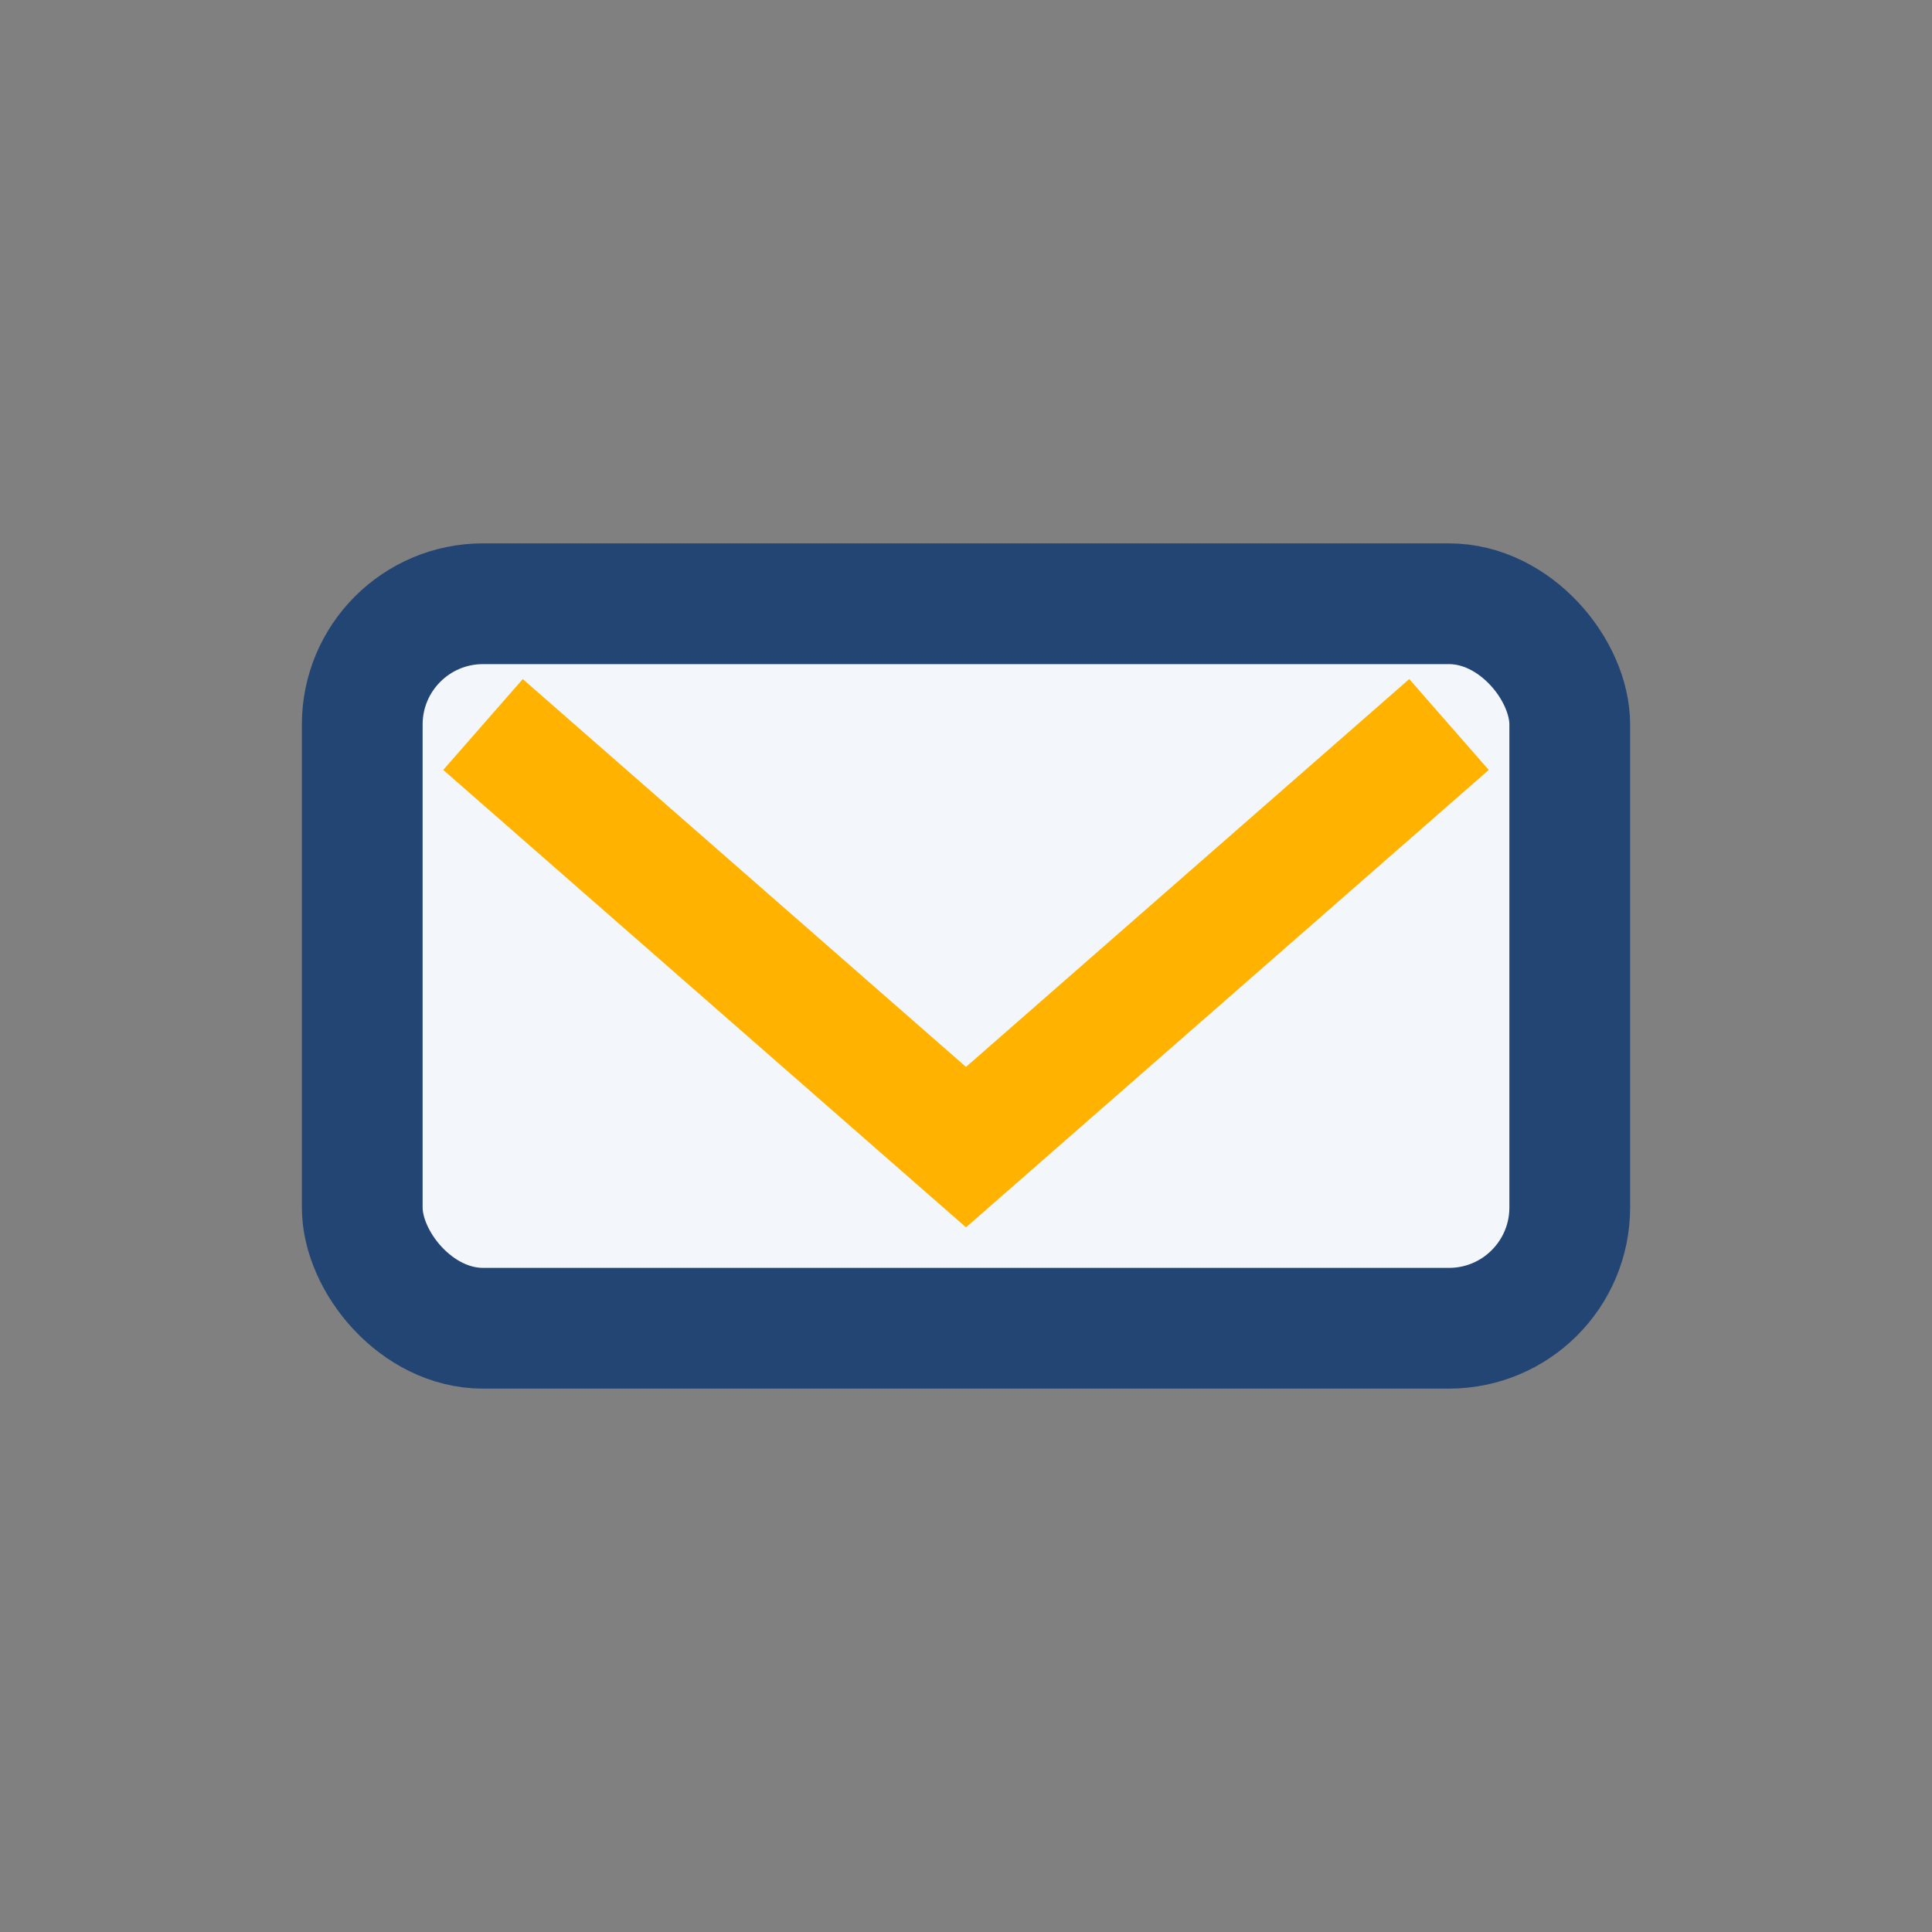
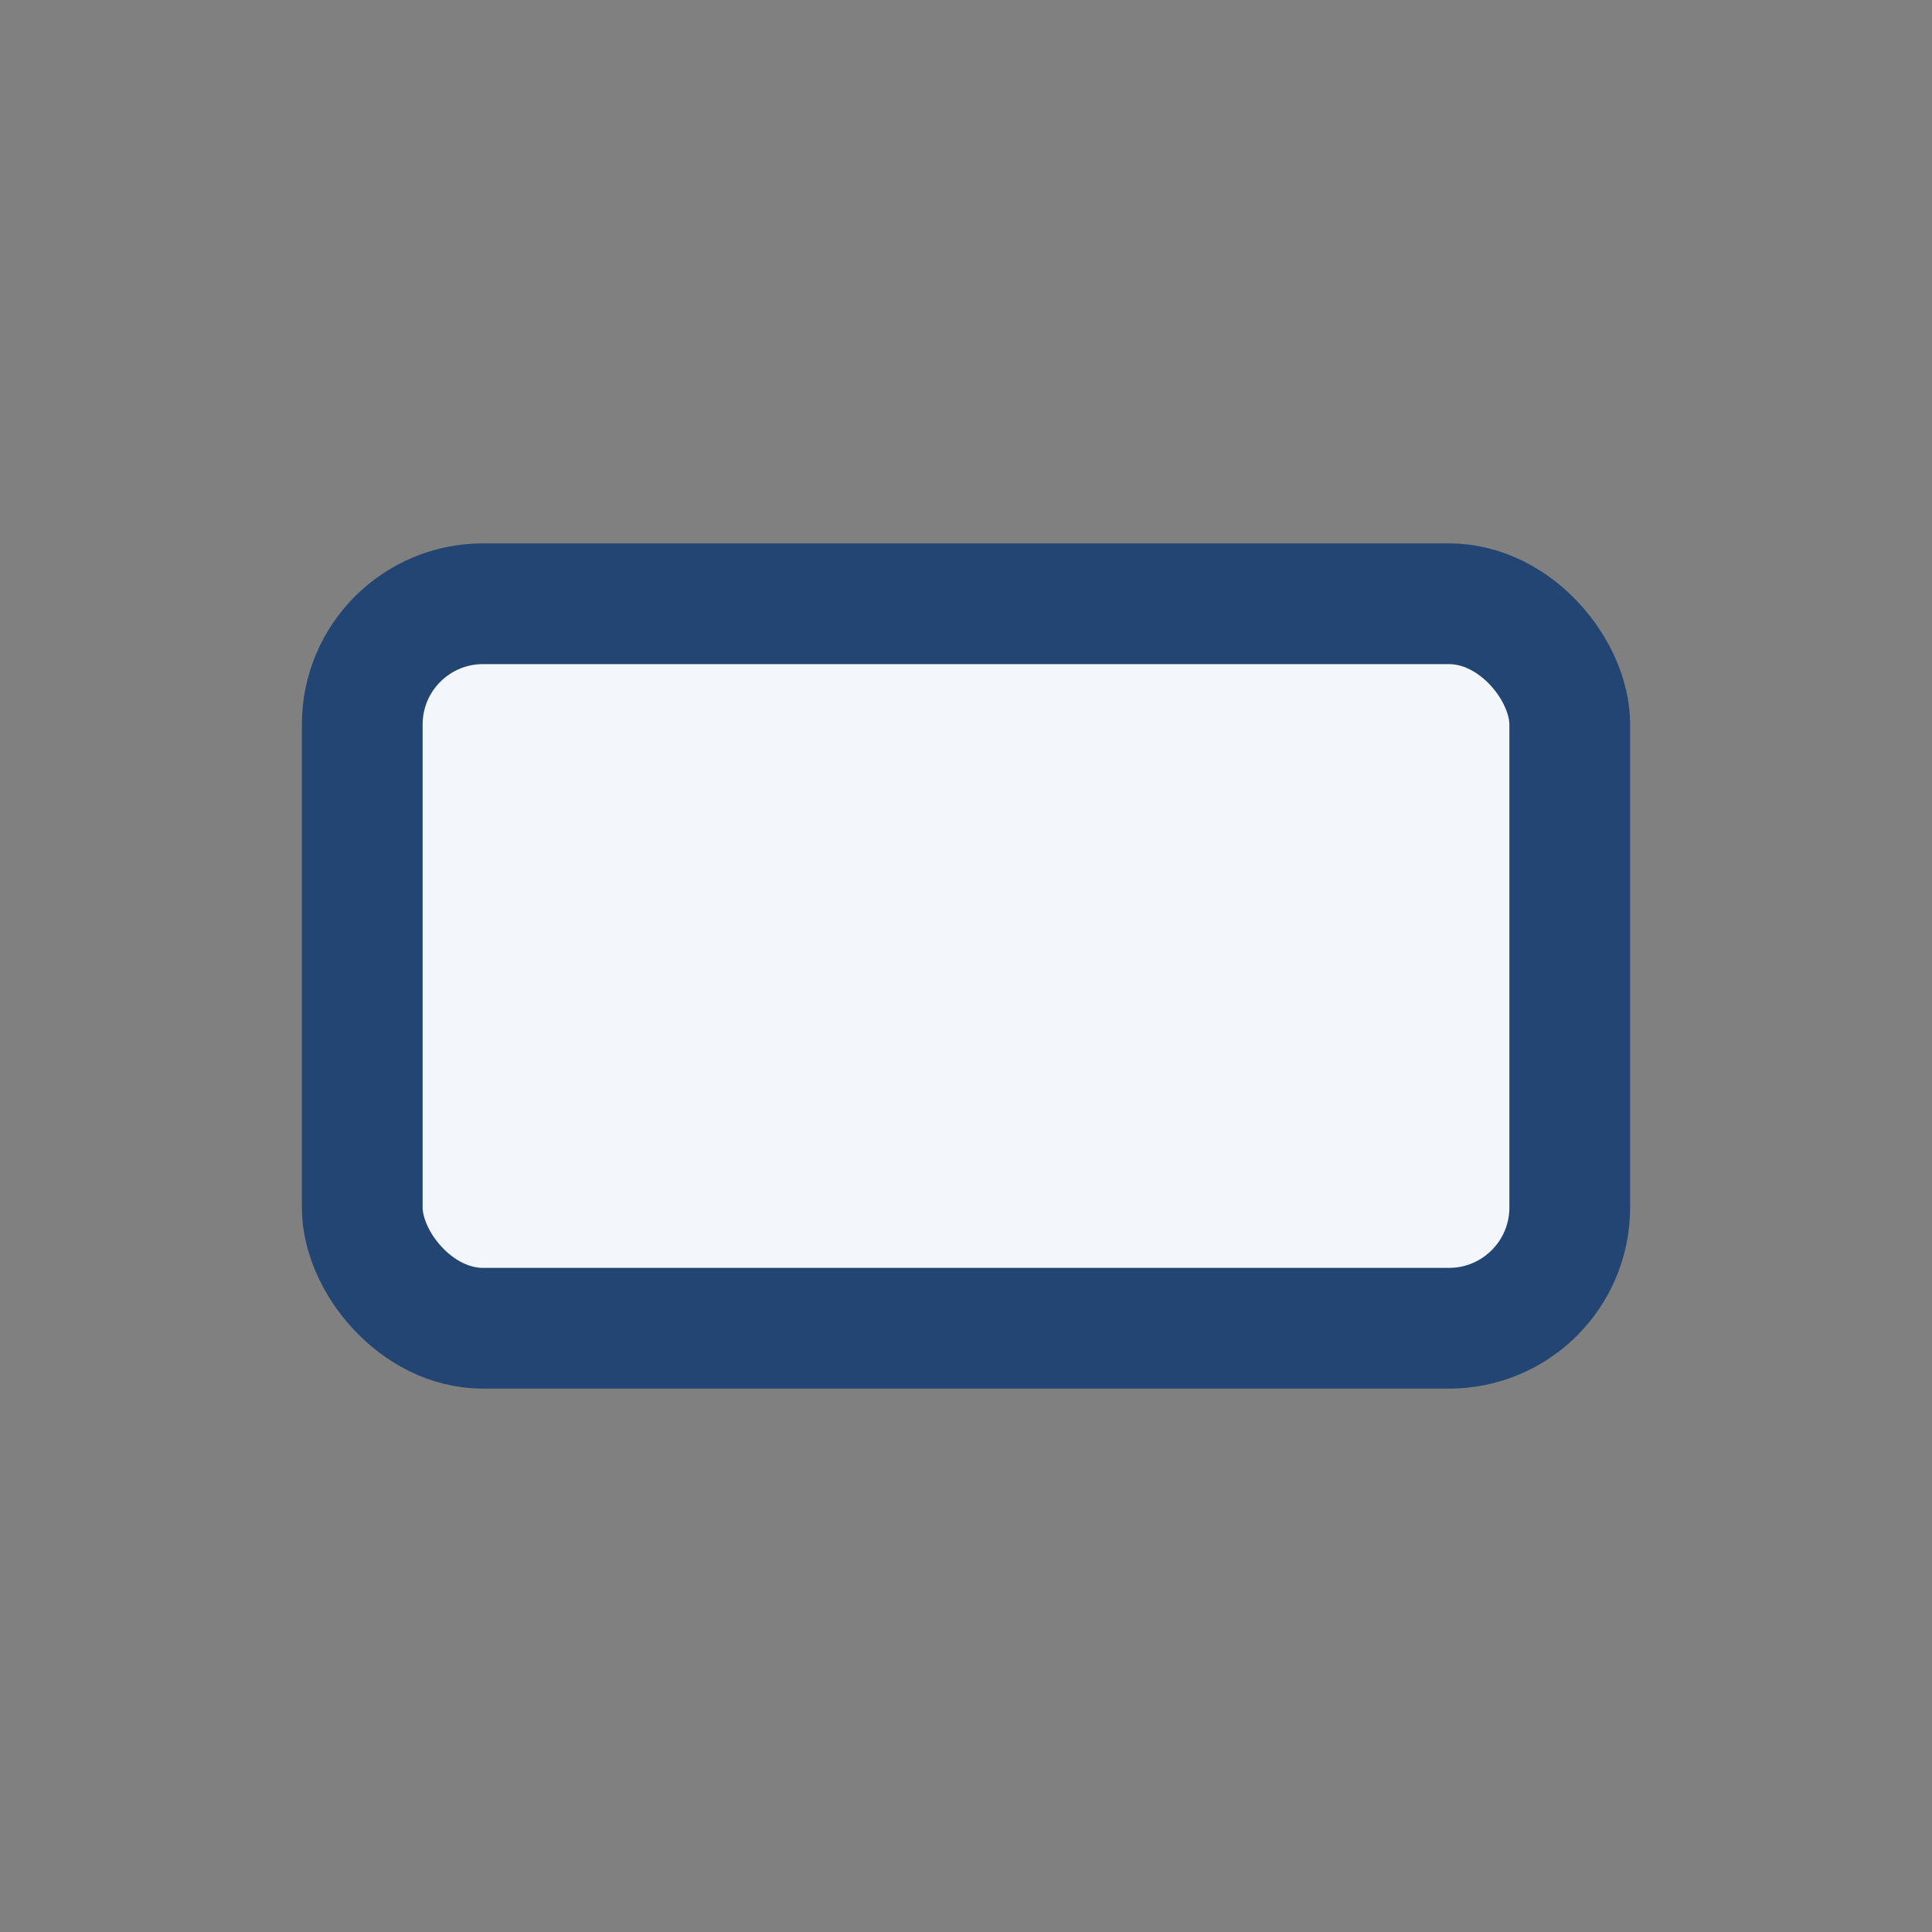
<svg xmlns="http://www.w3.org/2000/svg" width="32" height="32" viewBox="0 0 32 32">
  <rect x="0" y="0" width="32" height="32" fill="#808080" stroke="none" />
  <rect x="6" y="10" width="20" height="12" rx="2" fill="#F3F7FB" stroke="#234574" stroke-width="2" />
-   <path d="M8 12l8 7 8-7" stroke="#FFB300" stroke-width="2" fill="none" />
</svg>